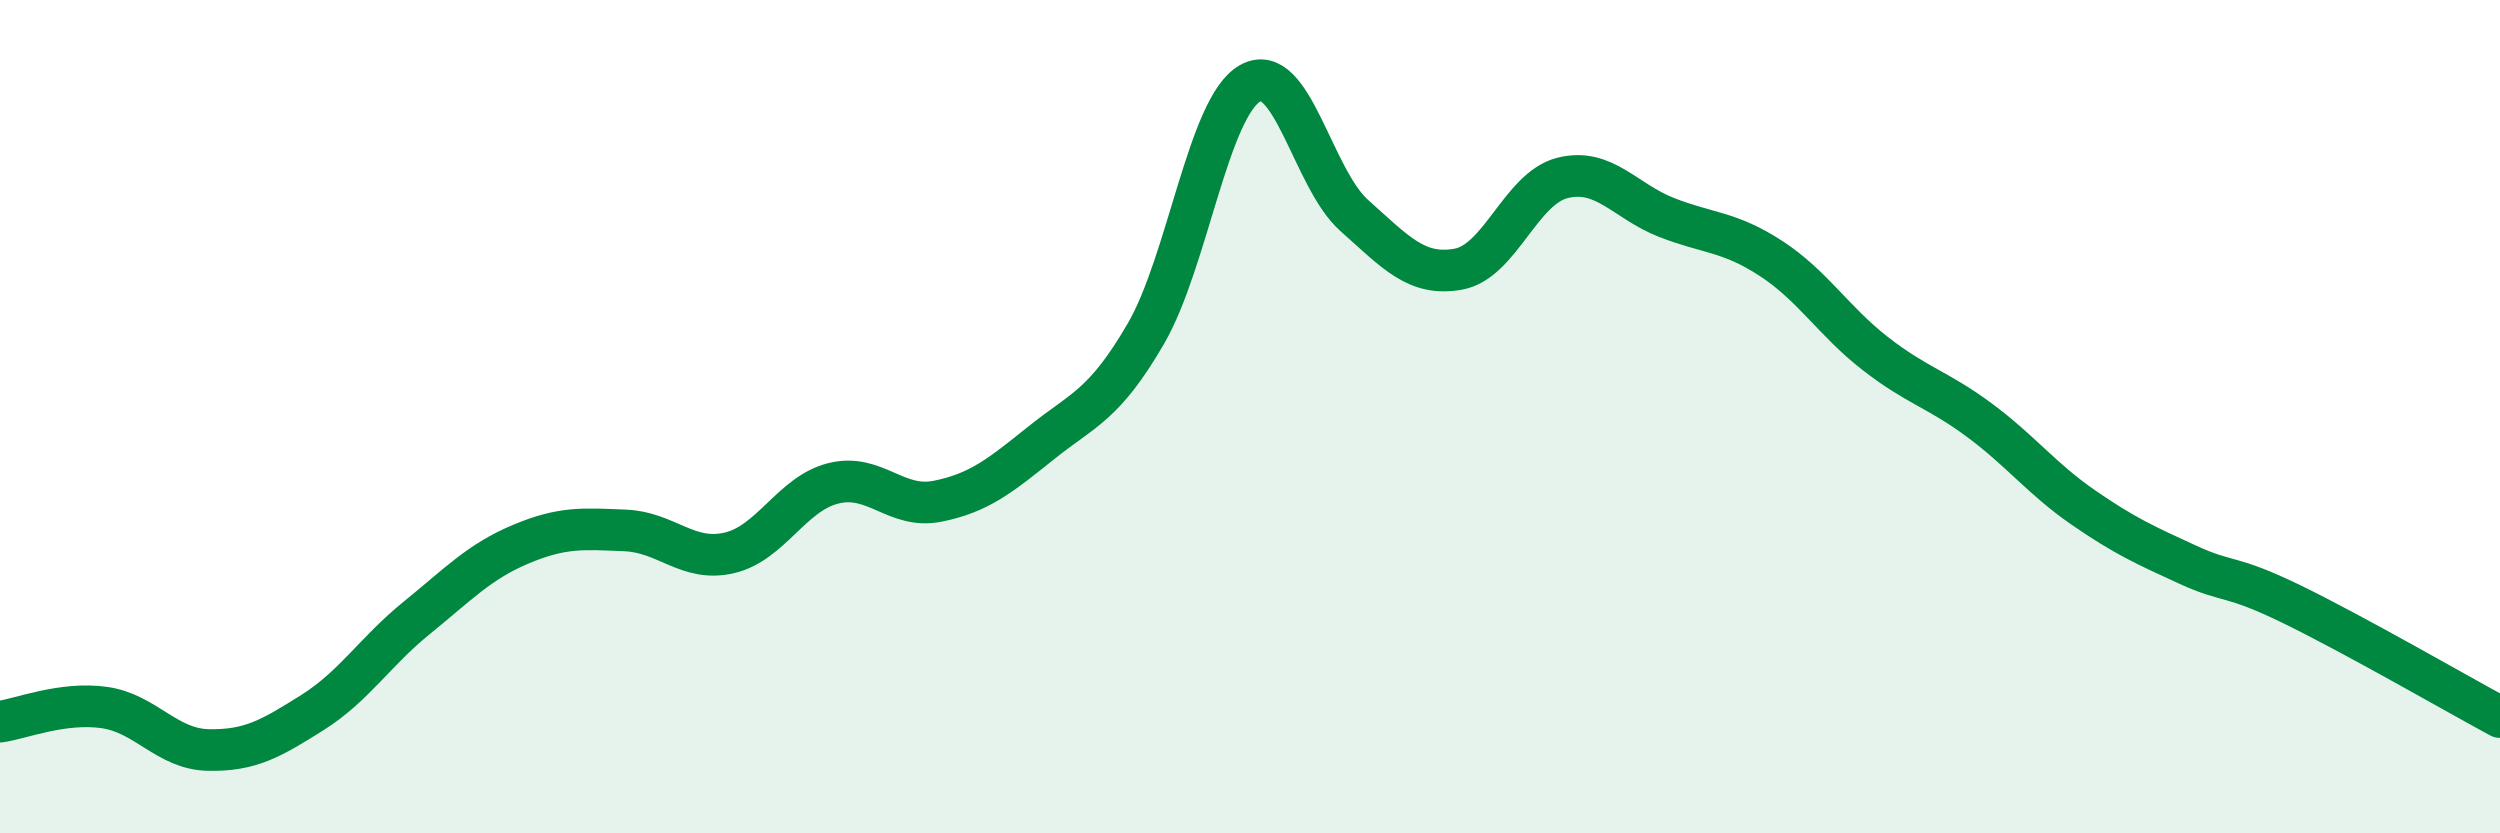
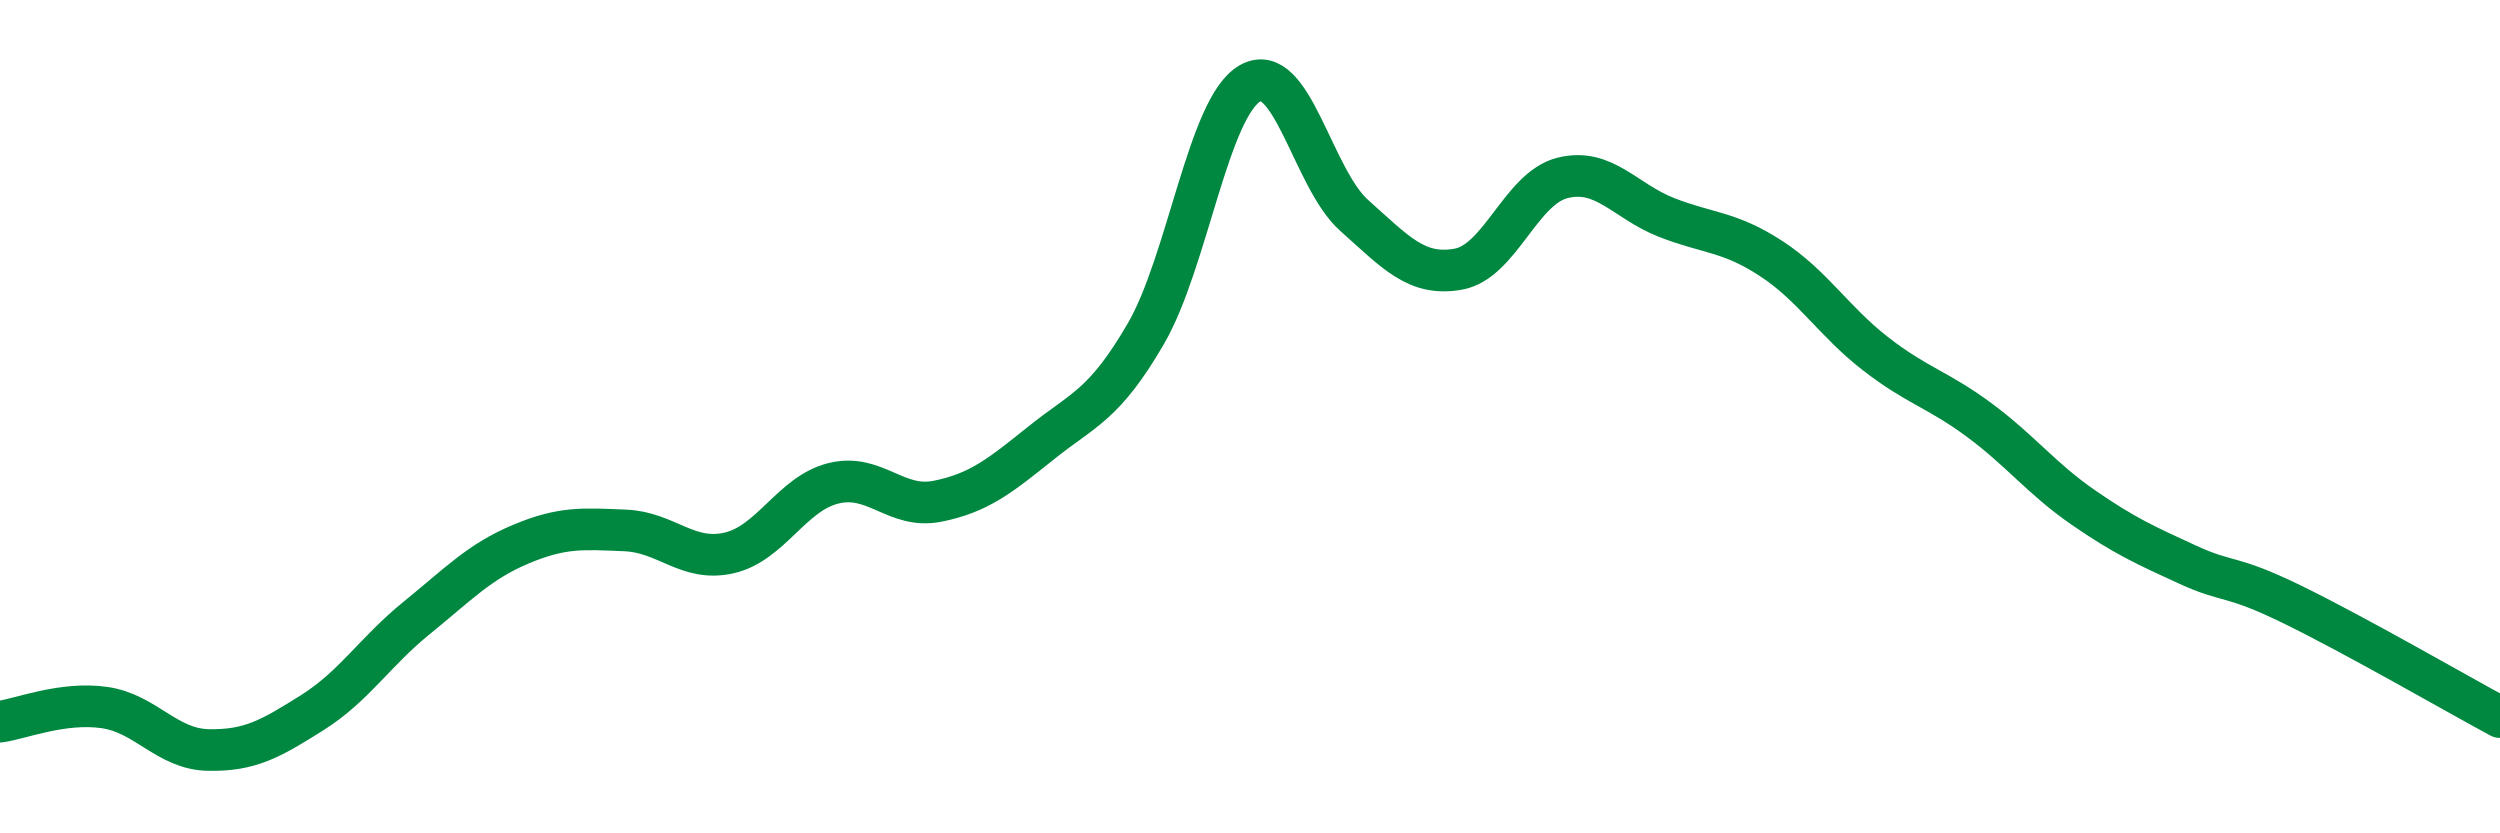
<svg xmlns="http://www.w3.org/2000/svg" width="60" height="20" viewBox="0 0 60 20">
-   <path d="M 0,17.32 C 0.5,17.25 1.5,16.84 2.5,16.98 C 3.5,17.12 4,17.98 5,18 C 6,18.02 6.5,17.73 7.5,17.1 C 8.5,16.47 9,15.64 10,14.83 C 11,14.02 11.5,13.48 12.5,13.06 C 13.5,12.64 14,12.69 15,12.73 C 16,12.77 16.5,13.5 17.5,13.27 C 18.5,13.04 19,11.85 20,11.6 C 21,11.35 21.5,12.23 22.5,12.03 C 23.5,11.83 24,11.42 25,10.62 C 26,9.82 26.5,9.73 27.5,8.01 C 28.5,6.29 29,2.57 30,2 C 31,1.43 31.5,4.28 32.5,5.17 C 33.5,6.06 34,6.64 35,6.46 C 36,6.28 36.5,4.52 37.5,4.27 C 38.5,4.02 39,4.83 40,5.22 C 41,5.61 41.5,5.55 42.5,6.2 C 43.5,6.85 44,7.7 45,8.48 C 46,9.26 46.5,9.34 47.5,10.08 C 48.5,10.82 49,11.49 50,12.18 C 51,12.87 51.5,13.09 52.5,13.55 C 53.5,14.01 53.5,13.77 55,14.5 C 56.5,15.23 59,16.67 60,17.21L60 20L0 20Z" fill="#008740" opacity="0.1" stroke-linecap="round" stroke-linejoin="round" />
  <path d="M 0,17.32 C 0.5,17.25 1.5,16.84 2.5,16.98 C 3.5,17.12 4,17.98 5,18 C 6,18.02 6.5,17.73 7.5,17.1 C 8.5,16.47 9,15.64 10,14.83 C 11,14.02 11.5,13.48 12.5,13.06 C 13.5,12.64 14,12.69 15,12.73 C 16,12.77 16.5,13.5 17.5,13.27 C 18.5,13.04 19,11.85 20,11.6 C 21,11.35 21.5,12.23 22.5,12.03 C 23.5,11.83 24,11.42 25,10.62 C 26,9.82 26.5,9.73 27.5,8.01 C 28.5,6.29 29,2.57 30,2 C 31,1.43 31.5,4.28 32.5,5.17 C 33.5,6.06 34,6.64 35,6.46 C 36,6.28 36.5,4.52 37.5,4.27 C 38.5,4.02 39,4.83 40,5.22 C 41,5.61 41.5,5.55 42.5,6.2 C 43.5,6.85 44,7.7 45,8.48 C 46,9.26 46.5,9.34 47.5,10.08 C 48.5,10.82 49,11.49 50,12.18 C 51,12.87 51.5,13.09 52.5,13.55 C 53.5,14.01 53.5,13.77 55,14.5 C 56.5,15.23 59,16.67 60,17.21" stroke="#008740" stroke-width="1" fill="none" stroke-linecap="round" stroke-linejoin="round" />
</svg>